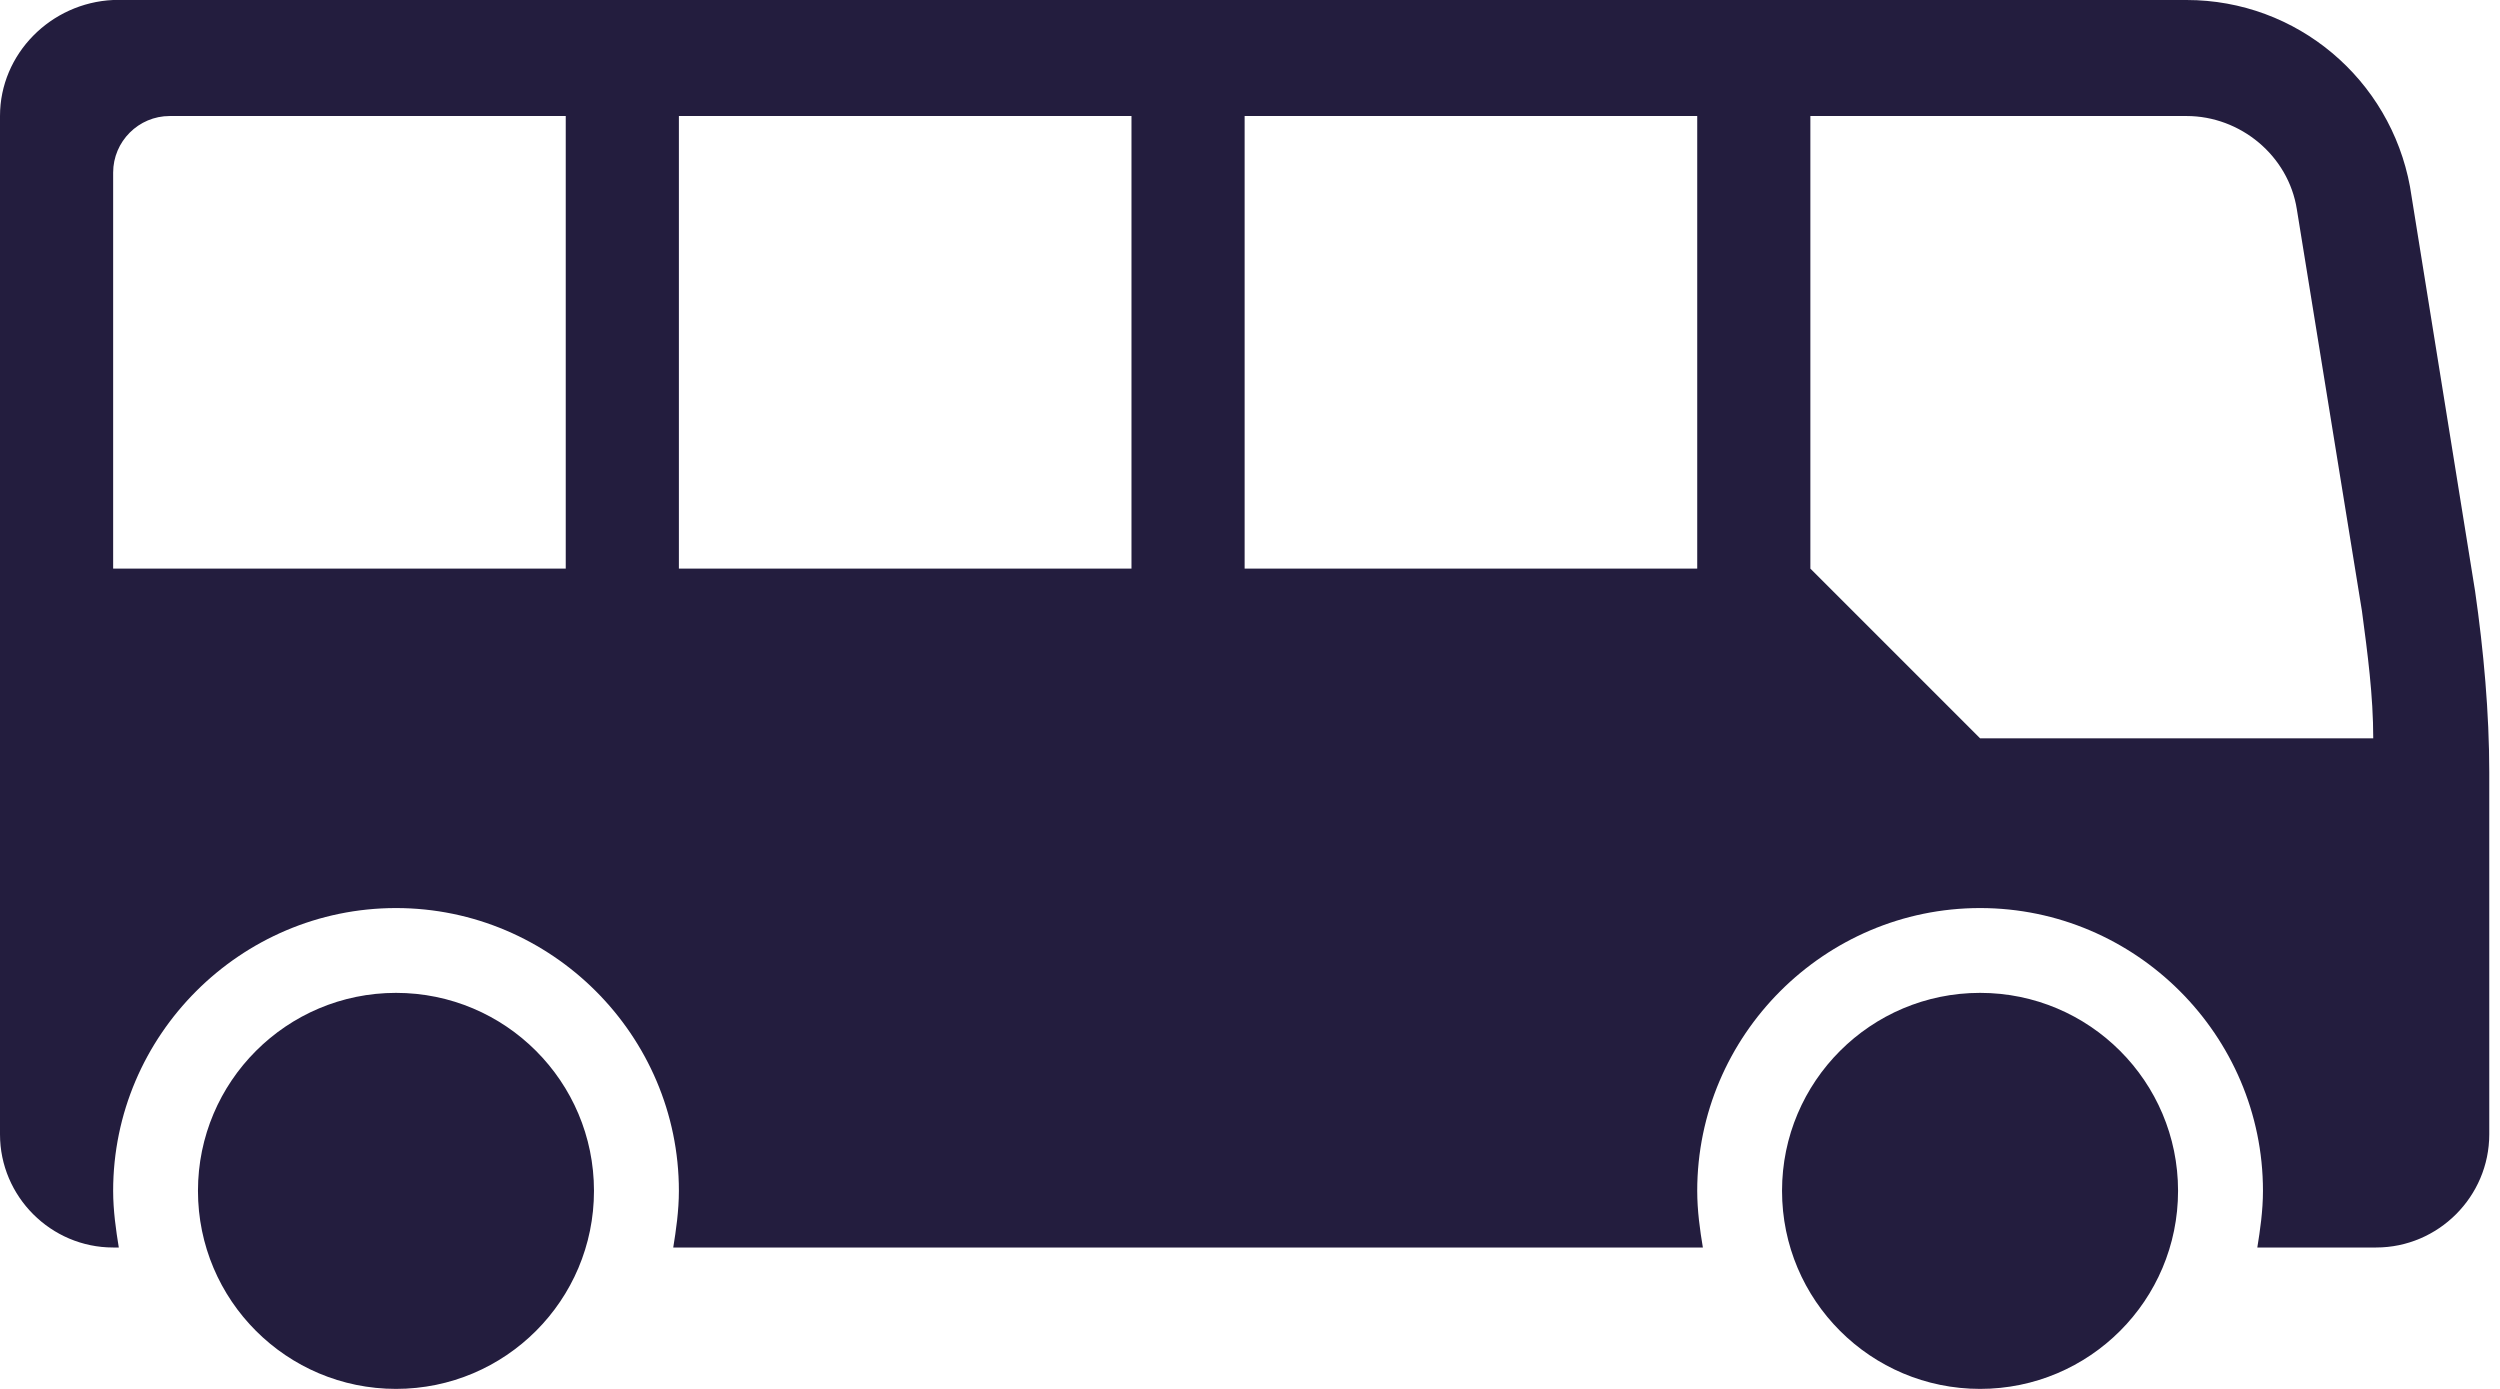
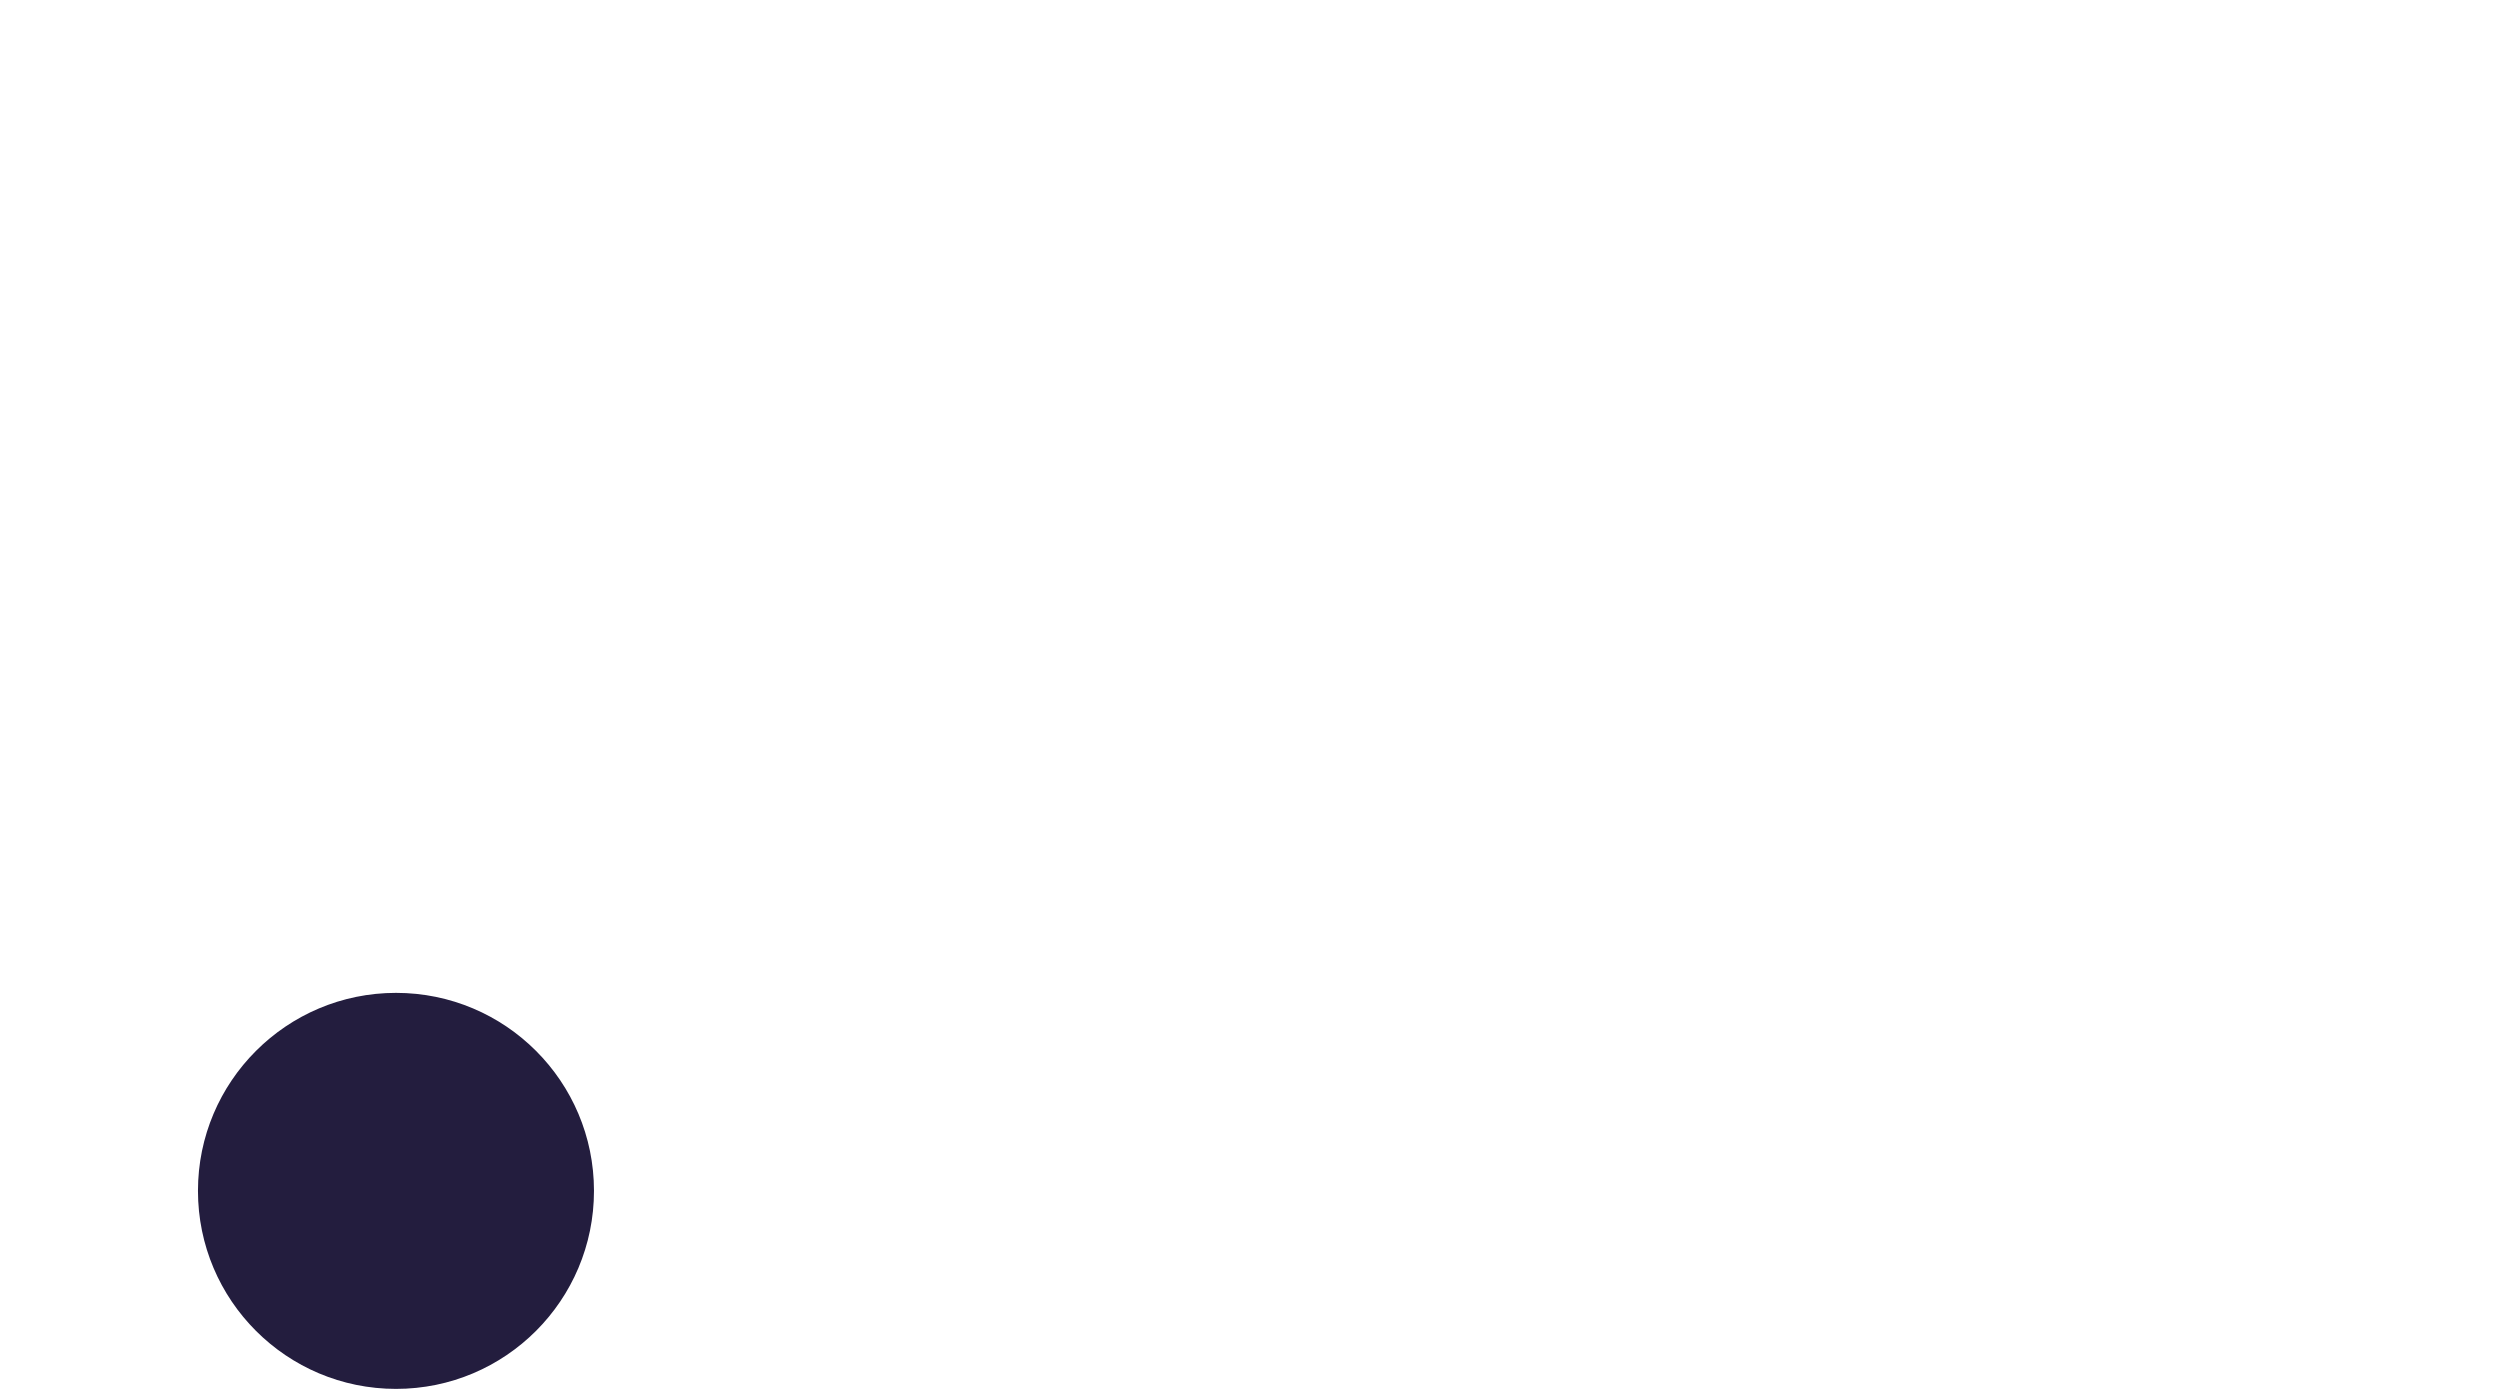
<svg xmlns="http://www.w3.org/2000/svg" width="27" height="15" viewBox="0 0 27 15" fill="none">
-   <path fill-rule="evenodd" clip-rule="evenodd" d="M1.222 1.864C1.222 1.527 1.497 1.253 1.833 1.253H6.11V6.141H1.222V1.864ZM7.332 1.253H12.22V6.141H7.332V1.253ZM13.442 1.253H18.33V6.141H13.442V1.253ZM19.552 1.253H23.615C24.195 1.253 24.715 1.68 24.806 2.261L25.509 6.599C25.57 7.057 25.631 7.515 25.631 7.974H21.385L19.552 6.141V1.253ZM0 1.253V12.251C0 12.923 0.55 13.473 1.222 13.473H1.283C1.253 13.289 1.222 13.075 1.222 12.861C1.222 11.181 2.597 9.807 4.277 9.807C5.957 9.807 7.332 11.181 7.332 12.861C7.332 13.075 7.301 13.289 7.271 13.473H18.391C18.36 13.289 18.33 13.075 18.33 12.861C18.33 11.181 19.705 9.807 21.385 9.807C23.065 9.807 24.44 11.181 24.44 12.861C24.44 13.075 24.409 13.289 24.379 13.473H25.662C26.334 13.473 26.884 12.923 26.884 12.251V8.34C26.884 7.698 26.823 7.026 26.731 6.385L26.028 2.016C25.814 0.855 24.806 0 23.615 0H1.222C0.55 0.031 0 0.58 0 1.253Z" fill="#231D3E" />
-   <path fill-rule="evenodd" clip-rule="evenodd" d="M23.523 12.861C23.523 14.043 22.566 15 21.385 15C20.204 15 19.246 14.043 19.246 12.861C19.246 11.681 20.204 10.723 21.385 10.723C22.566 10.723 23.523 11.681 23.523 12.861Z" fill="#231D3E" />
  <path fill-rule="evenodd" clip-rule="evenodd" d="M6.415 12.861C6.415 14.043 5.458 15 4.277 15C3.096 15 2.138 14.043 2.138 12.861C2.138 11.681 3.096 10.723 4.277 10.723C5.458 10.723 6.415 11.681 6.415 12.861Z" fill="#231D3E" />
</svg>